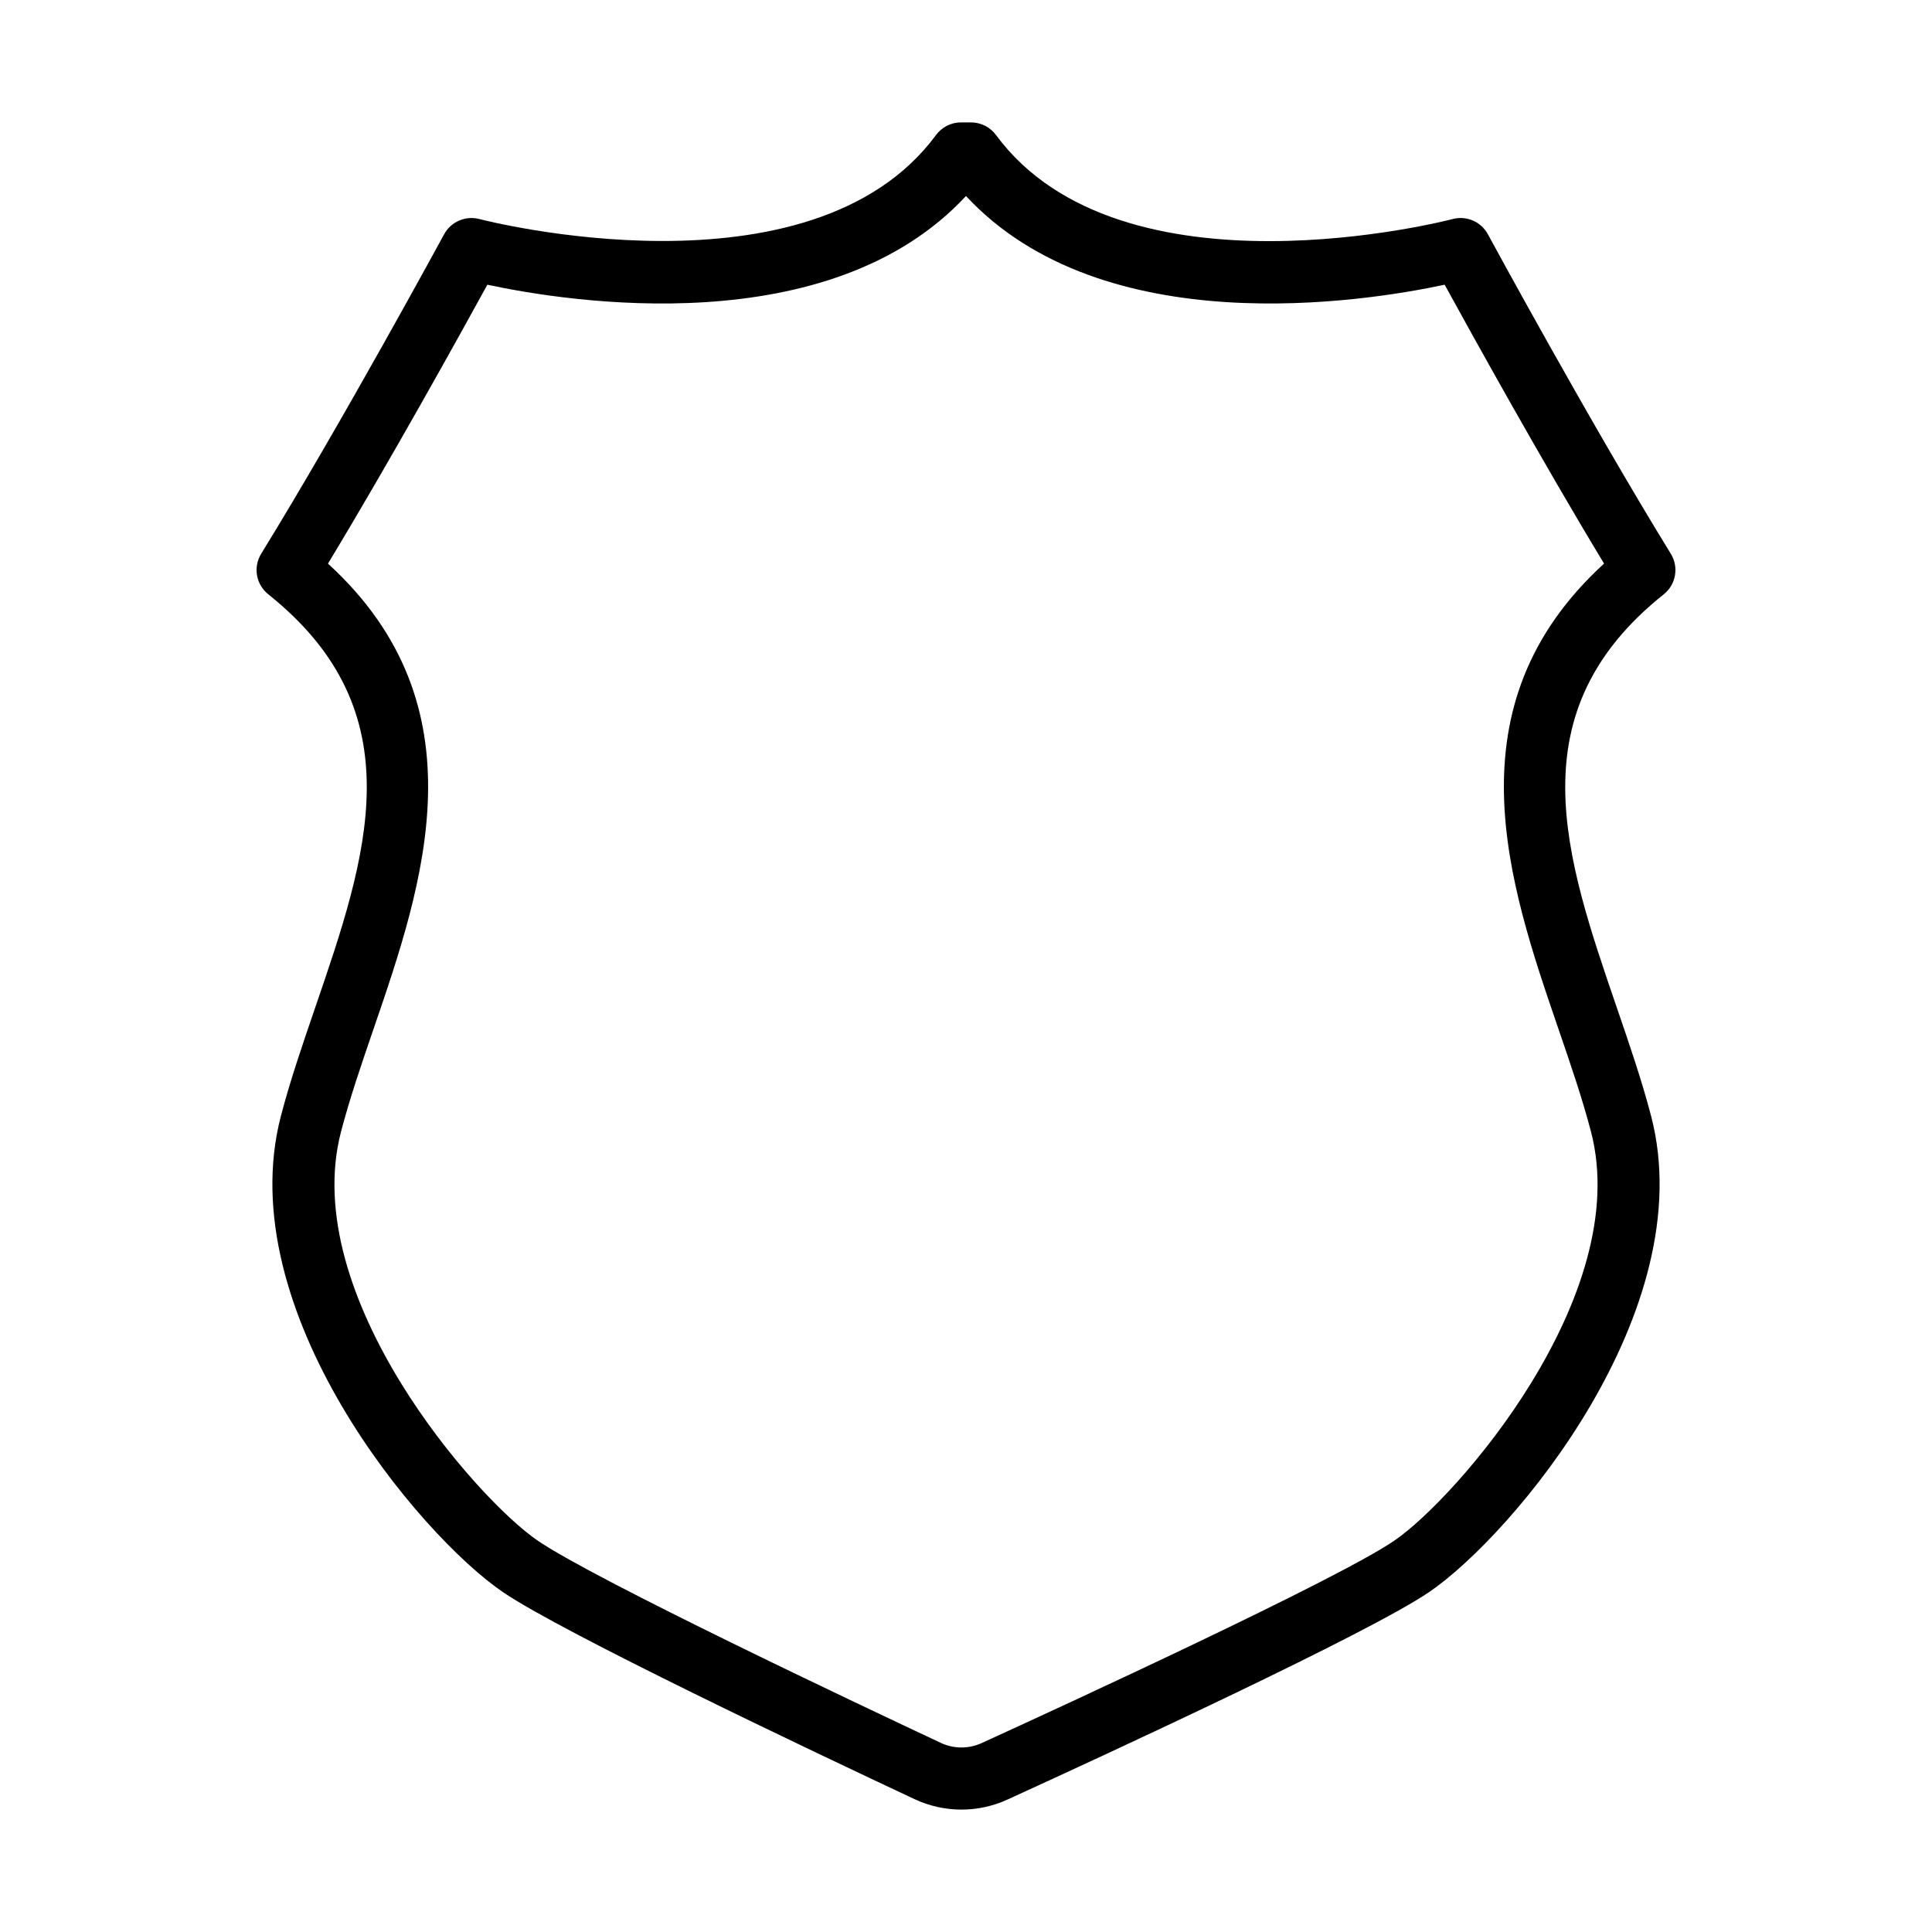
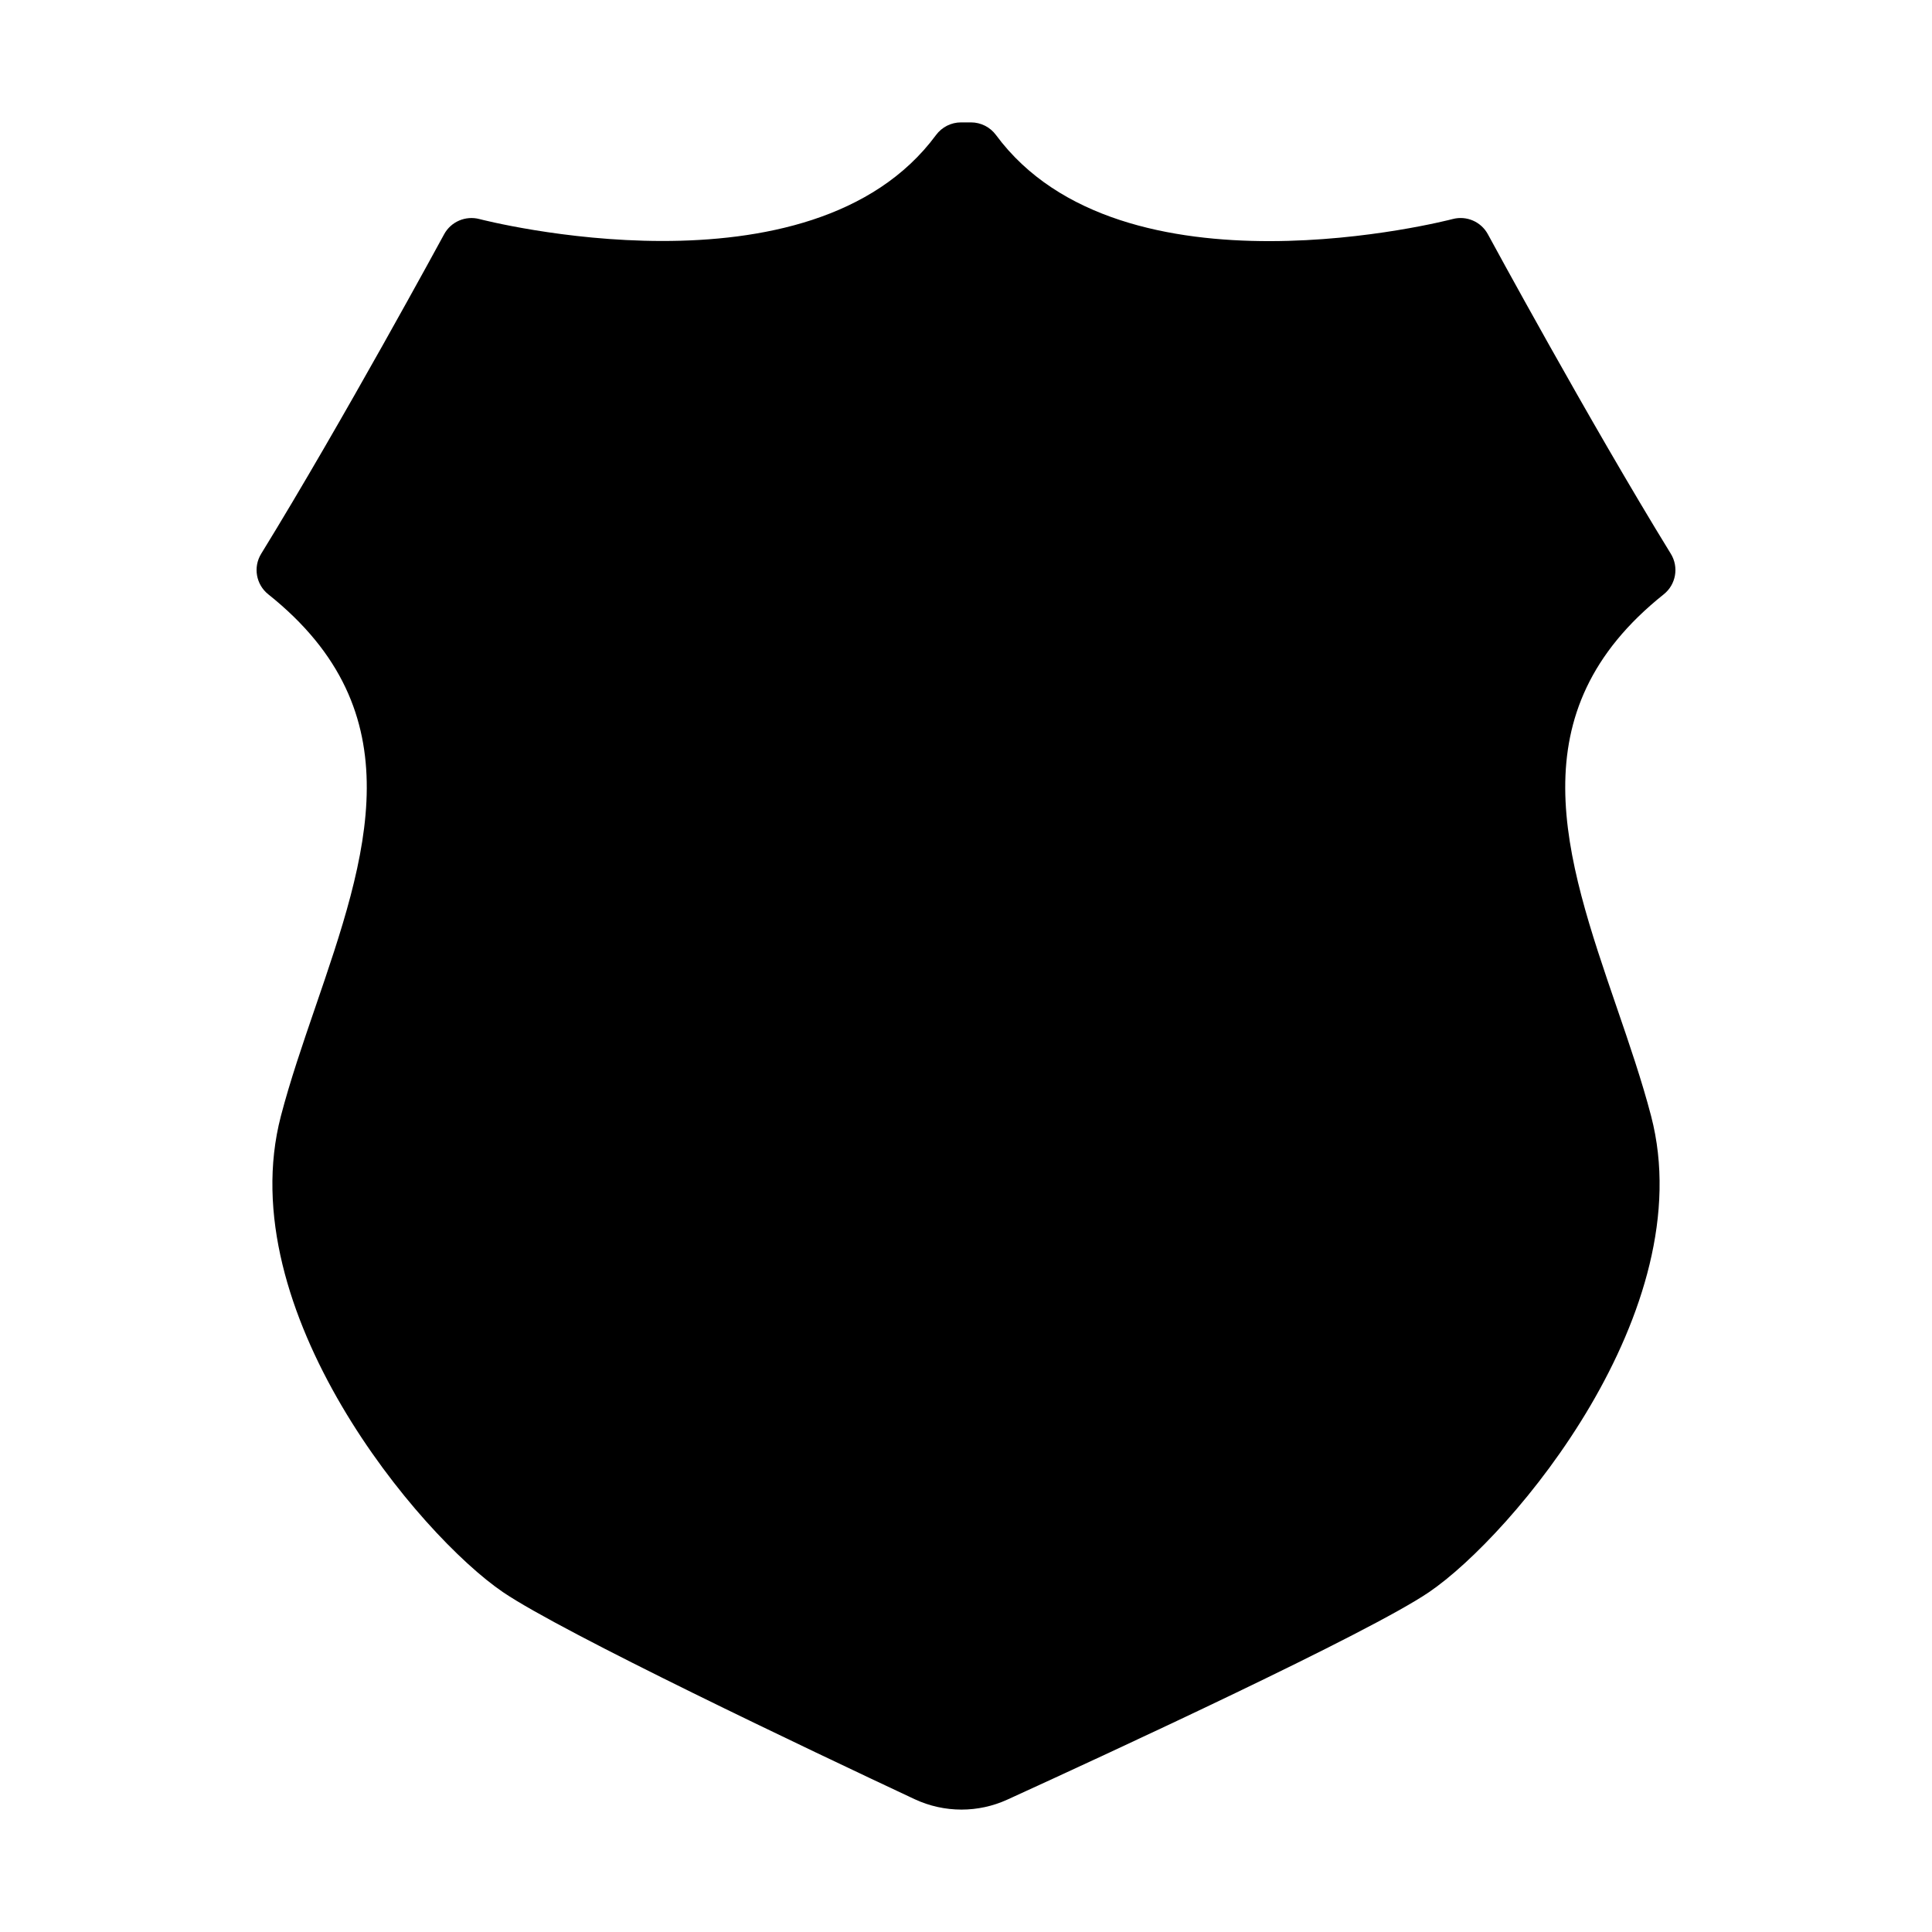
<svg xmlns="http://www.w3.org/2000/svg" fill="#000000" width="800px" height="800px" version="1.1" viewBox="144 144 512 512">
-   <path d="m398.79 623.56c-4.25 0-8.5-0.926-12.449-2.777-27.469-12.883-93.078-44.016-109-54.816-22.207-15.07-72.332-74.727-58.906-126.19 2.445-9.379 5.809-19.176 9.059-28.656 13.812-40.273 26.863-78.316-12.398-109.62-3.254-2.594-4.059-7.207-1.879-10.75 21.574-35.062 48.207-84.176 48.477-84.664 1.809-3.344 5.691-4.996 9.355-4.035 0.871 0.234 87.82 22.688 121.01-22.273 1.555-2.106 4.008-3.344 6.621-3.344h2.641c2.613 0 5.07 1.242 6.625 3.344 33.262 45.062 120.13 22.508 121 22.277 3.699-0.984 7.547 0.688 9.363 4.031 0.262 0.492 26.898 49.602 48.473 84.664 2.18 3.543 1.379 8.156-1.875 10.75-39.262 31.309-26.215 69.352-12.402 109.62 3.254 9.48 6.613 19.277 9.059 28.656 13.426 51.461-36.699 111.12-58.906 126.19-15.961 10.832-83.414 42.027-111.67 54.934-3.879 1.777-8.039 2.66-12.195 2.66zm-167.88-330.2c41.41 37.801 25.25 84.934 12.156 123.11-3.297 9.609-6.41 18.691-8.699 27.469-11.309 43.344 35.73 97.219 52.219 108.41 15.363 10.43 85.586 43.613 106.74 53.531 3.426 1.613 7.375 1.625 10.82 0.055 21.754-9.938 93.918-43.168 109.27-53.586 16.484-11.191 63.527-65.062 52.219-108.41-2.293-8.777-5.406-17.863-8.703-27.469-13.094-38.176-29.254-85.305 12.16-123.11-16.652-27.52-35.133-60.93-42.246-73.91-21.395 4.578-90.539 15.57-126.85-23.504-36.285 39.078-105.44 28.086-126.84 23.504-7.113 12.98-25.594 46.391-42.242 73.91z" />
+   <path d="m398.79 623.56c-4.25 0-8.5-0.926-12.449-2.777-27.469-12.883-93.078-44.016-109-54.816-22.207-15.07-72.332-74.727-58.906-126.19 2.445-9.379 5.809-19.176 9.059-28.656 13.812-40.273 26.863-78.316-12.398-109.62-3.254-2.594-4.059-7.207-1.879-10.75 21.574-35.062 48.207-84.176 48.477-84.664 1.809-3.344 5.691-4.996 9.355-4.035 0.871 0.234 87.82 22.688 121.01-22.273 1.555-2.106 4.008-3.344 6.621-3.344h2.641c2.613 0 5.07 1.242 6.625 3.344 33.262 45.062 120.13 22.508 121 22.277 3.699-0.984 7.547 0.688 9.363 4.031 0.262 0.492 26.898 49.602 48.473 84.664 2.18 3.543 1.379 8.156-1.875 10.75-39.262 31.309-26.215 69.352-12.402 109.62 3.254 9.48 6.613 19.277 9.059 28.656 13.426 51.461-36.699 111.12-58.906 126.19-15.961 10.832-83.414 42.027-111.67 54.934-3.879 1.777-8.039 2.66-12.195 2.66zm-167.88-330.2z" />
</svg>